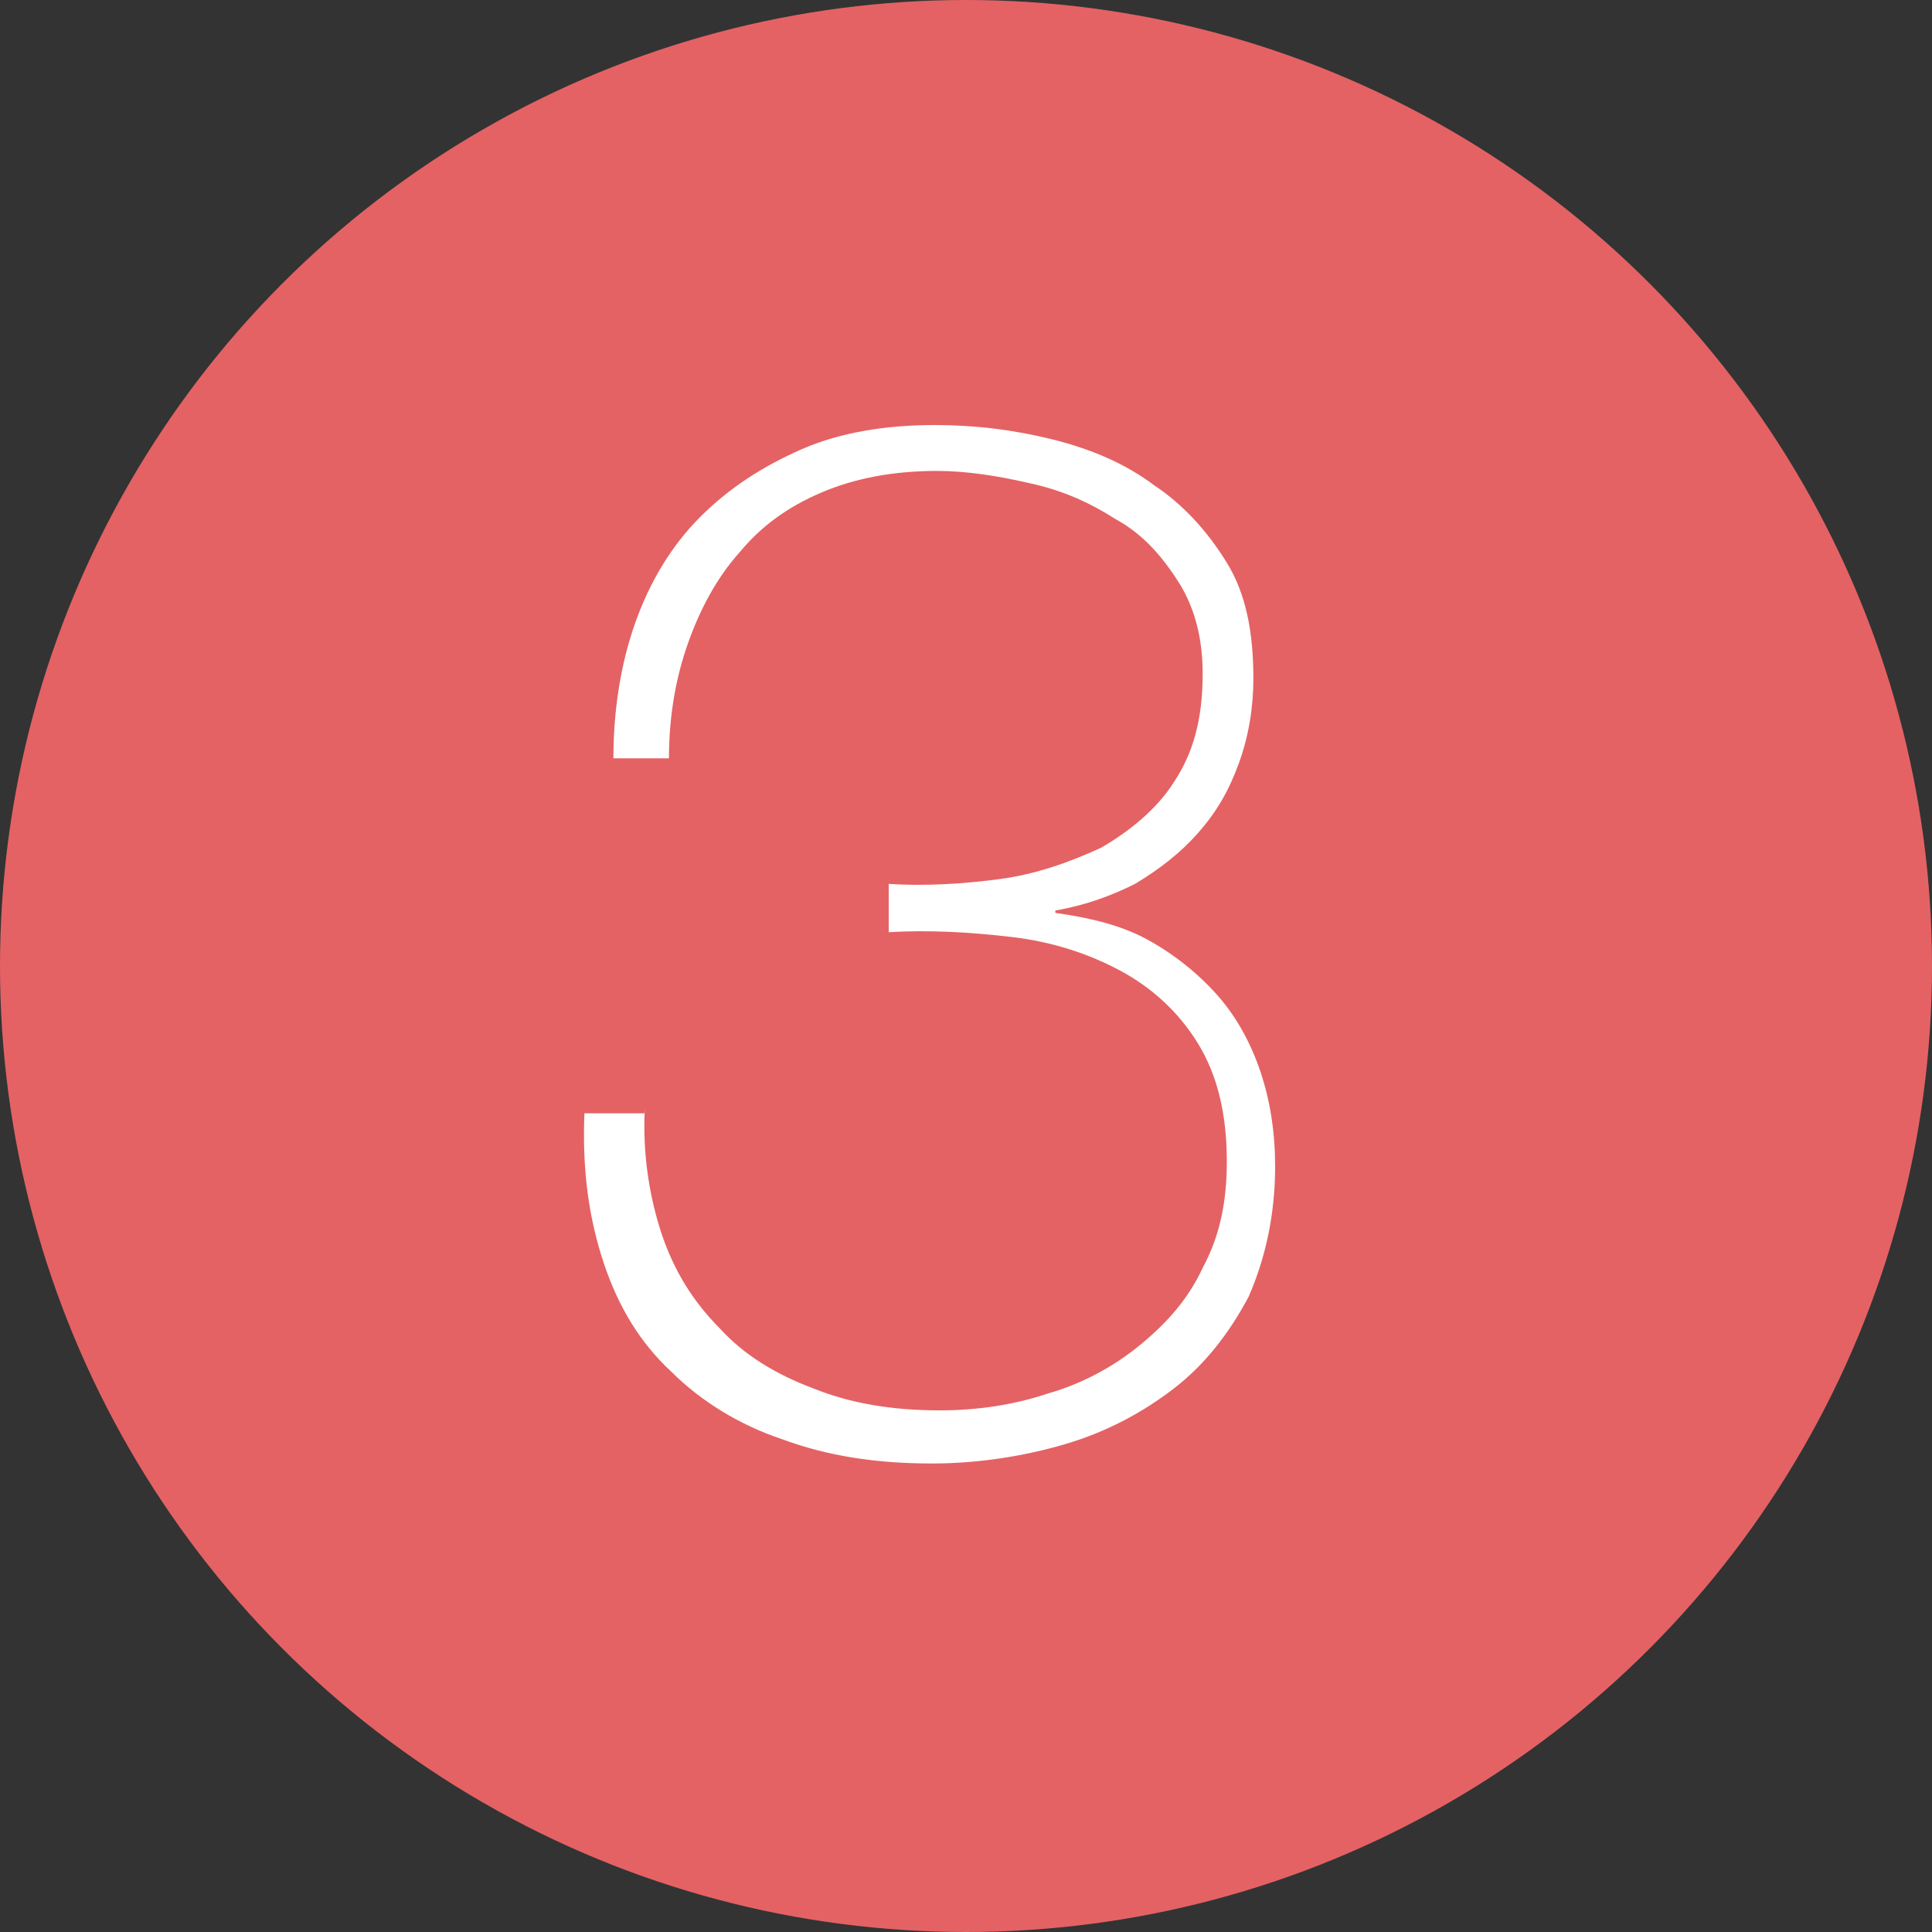
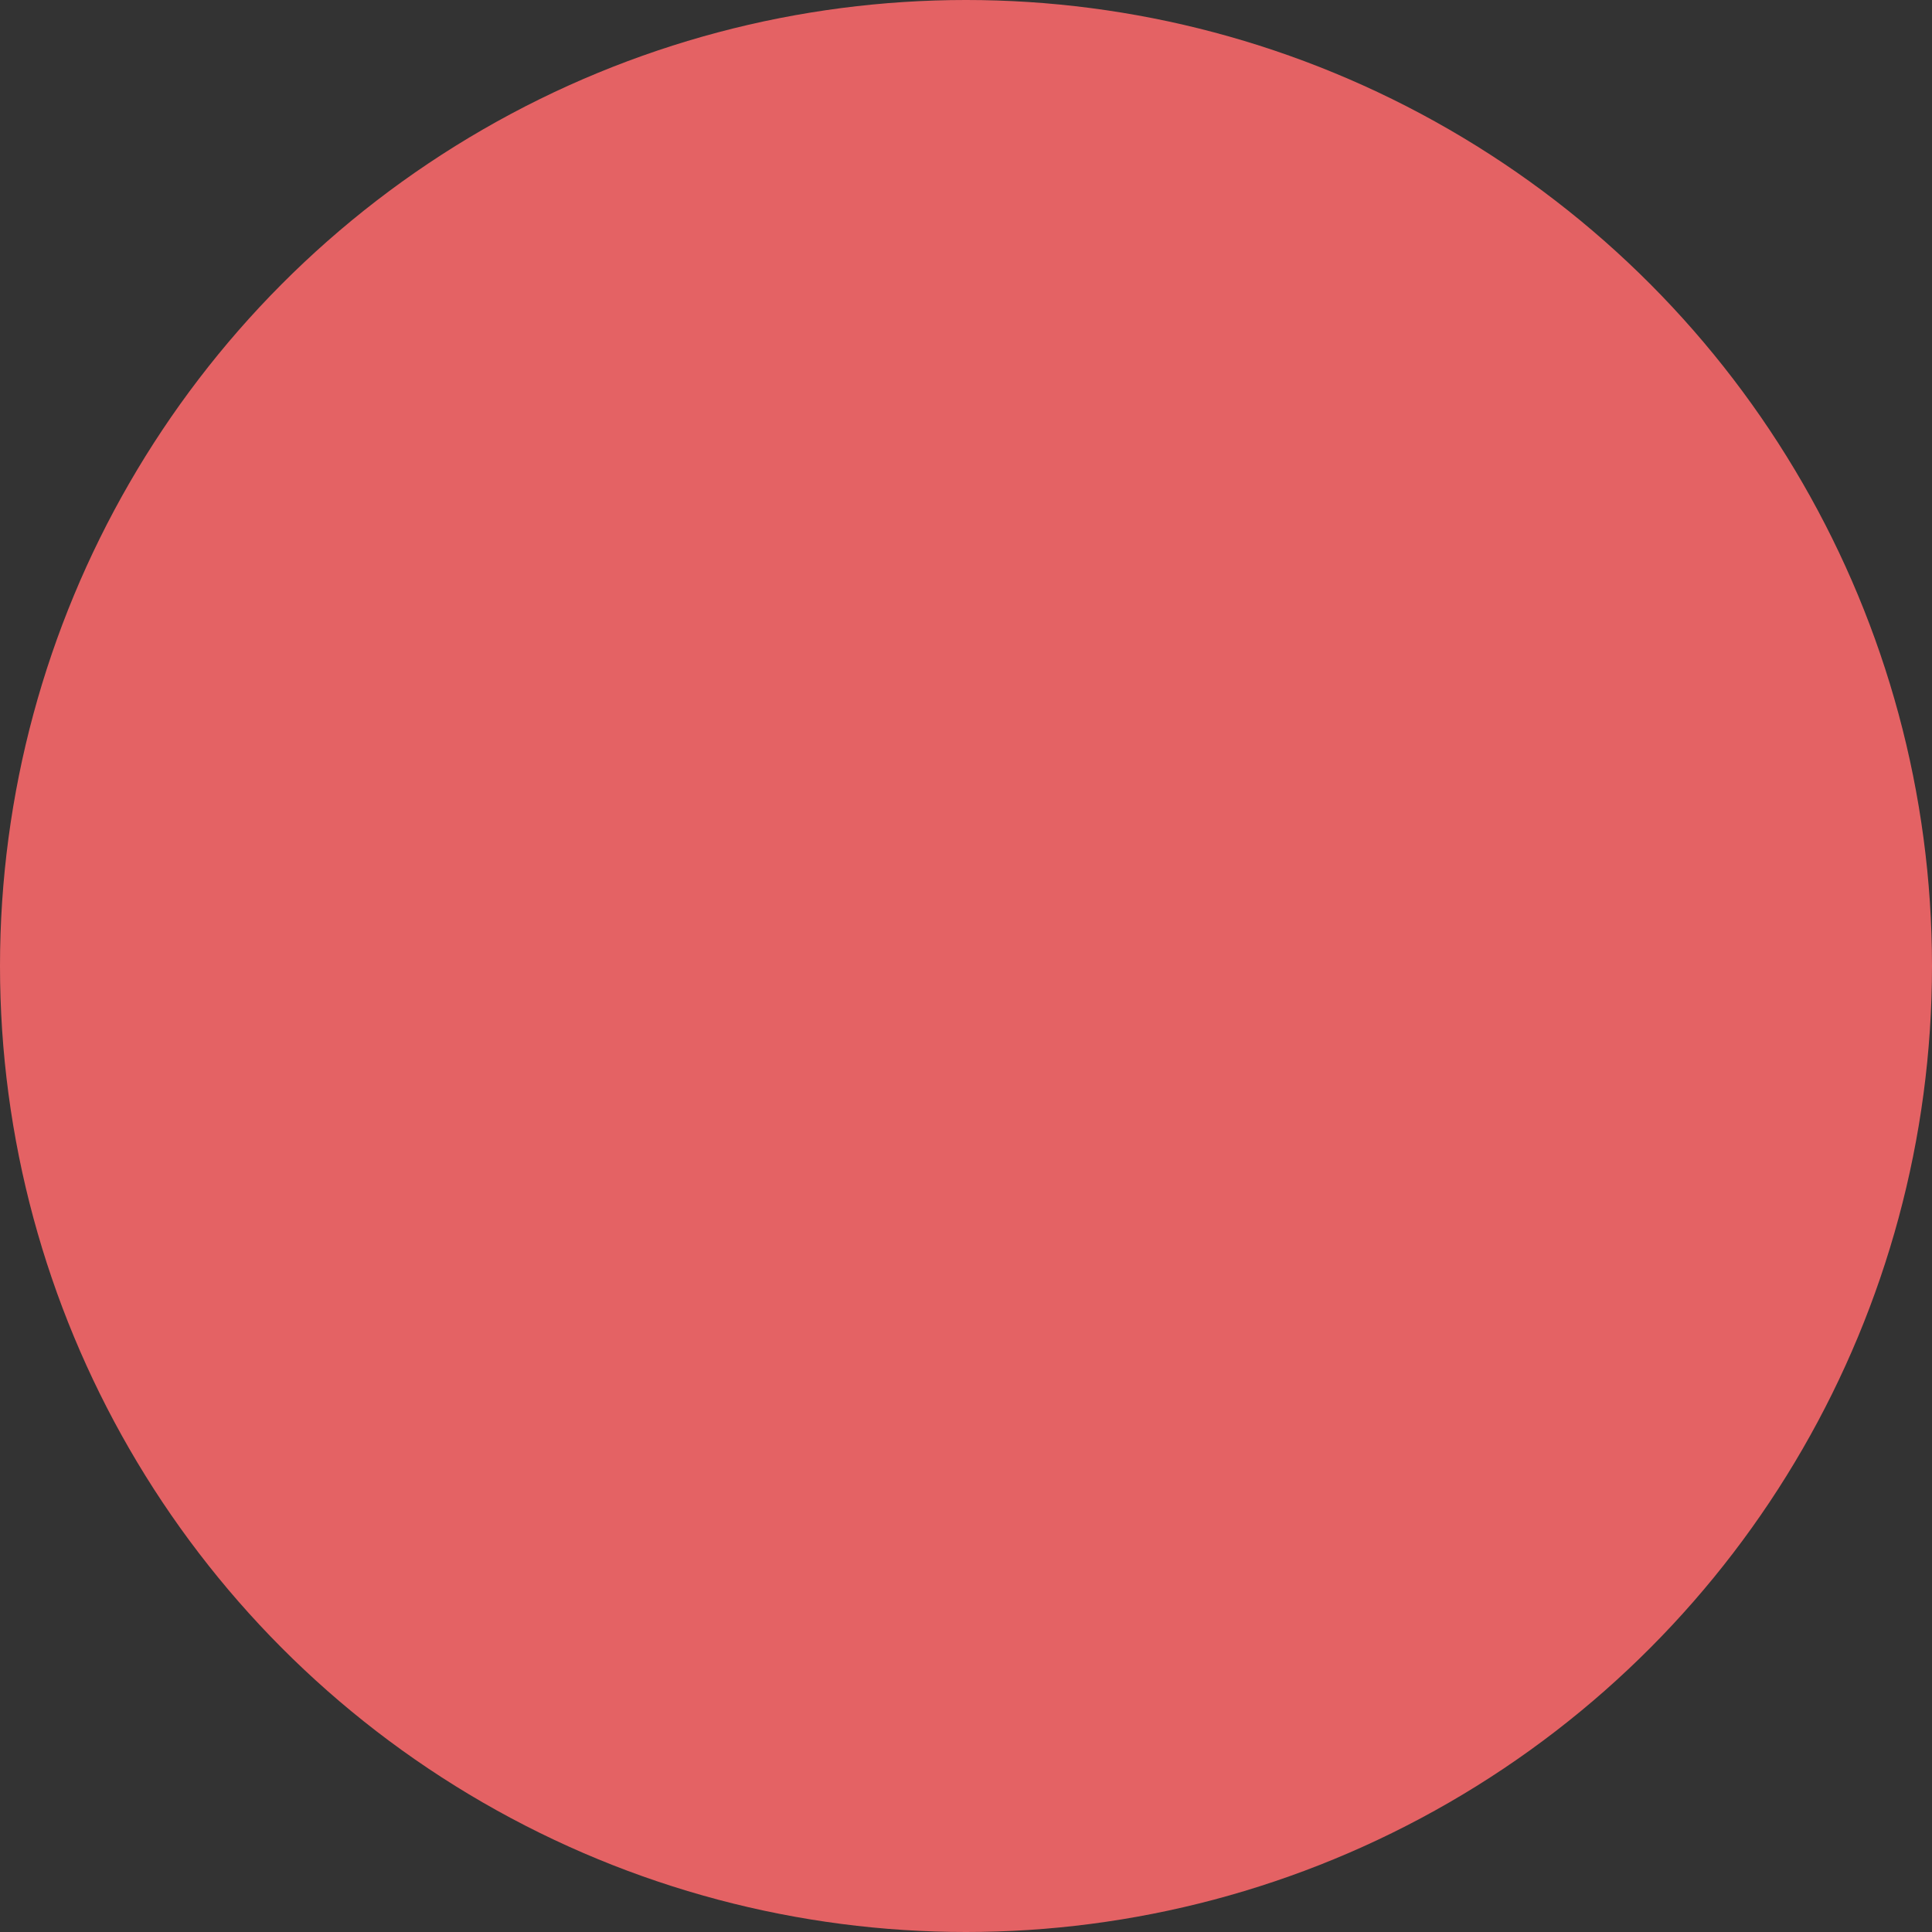
<svg xmlns="http://www.w3.org/2000/svg" version="1.1" id="图层_1" x="0px" y="0px" viewBox="0 0 80 80" style="enable-background:new 0 0 80 80;" xml:space="preserve">
  <rect x="0" y="0" width="80" height="80" fill="#333333" stroke="none" />
  <style type="text/css">
	.st0{fill:#E46264;}
	.st1{enable-background:new    ;}
	.st2{fill:#FFFFFF;}
</style>
  <g>
    <circle class="st0" cx="40" cy="40" r="40" />
  </g>
  <g class="st1">
-     <path class="st2" d="M26.7,45.9c-0.1,1.9,0.2,3.7,0.7,5.2c0.5,1.5,1.3,2.8,2.4,3.9c1,1.1,2.3,1.9,3.9,2.5c1.5,0.6,3.2,0.9,5.2,0.9   c1.5,0,3-0.2,4.5-0.7c1.4-0.4,2.7-1.1,3.8-2c1.1-0.9,2-1.9,2.6-3.2c0.7-1.3,1-2.7,1-4.4c0-2-0.4-3.6-1.2-4.9s-1.9-2.3-3.2-3   c-1.3-0.7-2.8-1.2-4.5-1.4c-1.7-0.2-3.4-0.3-5.1-0.2v-2c1.5,0.1,3.1,0,4.6-0.2c1.5-0.2,2.9-0.7,4.2-1.3c1.2-0.7,2.3-1.6,3-2.7   c0.8-1.2,1.2-2.6,1.2-4.5c0-1.4-0.3-2.7-1-3.8c-0.7-1.1-1.5-2-2.6-2.6c-1.1-0.7-2.2-1.2-3.6-1.5c-1.3-0.3-2.6-0.5-3.8-0.5   c-1.8,0-3.4,0.3-4.8,0.9c-1.4,0.6-2.5,1.4-3.4,2.5c-0.9,1-1.6,2.3-2.1,3.7c-0.5,1.4-0.8,3-0.8,4.8h-2.3c0-2,0.3-3.9,0.9-5.6   c0.6-1.7,1.5-3.2,2.7-4.4c1.2-1.2,2.6-2.1,4.2-2.8c1.6-0.7,3.5-1,5.5-1c1.7,0,3.3,0.2,4.9,0.6c1.6,0.4,3,1,4.2,1.9   c1.2,0.8,2.2,1.9,3,3.2c0.8,1.3,1.1,2.9,1.1,4.8c0,1.2-0.2,2.4-0.6,3.5c-0.4,1.1-0.9,2-1.7,2.9c-0.7,0.8-1.6,1.5-2.6,2.1   c-1,0.5-2.1,0.9-3.3,1.1v0.1c1.4,0.2,2.7,0.5,3.8,1.1s2.1,1.4,2.9,2.3c0.8,0.9,1.4,2,1.8,3.2c0.4,1.2,0.6,2.5,0.6,3.9   c0,2-0.4,3.8-1.1,5.4c-0.8,1.5-1.8,2.8-3.1,3.8c-1.3,1-2.8,1.8-4.5,2.3c-1.7,0.5-3.6,0.8-5.5,0.8c-2.3,0-4.3-0.3-6.2-1   c-1.8-0.6-3.4-1.6-4.6-2.8c-1.3-1.2-2.2-2.7-2.8-4.5c-0.6-1.8-0.9-3.8-0.8-6.2H26.7z" />
-   </g>
+     </g>
</svg>